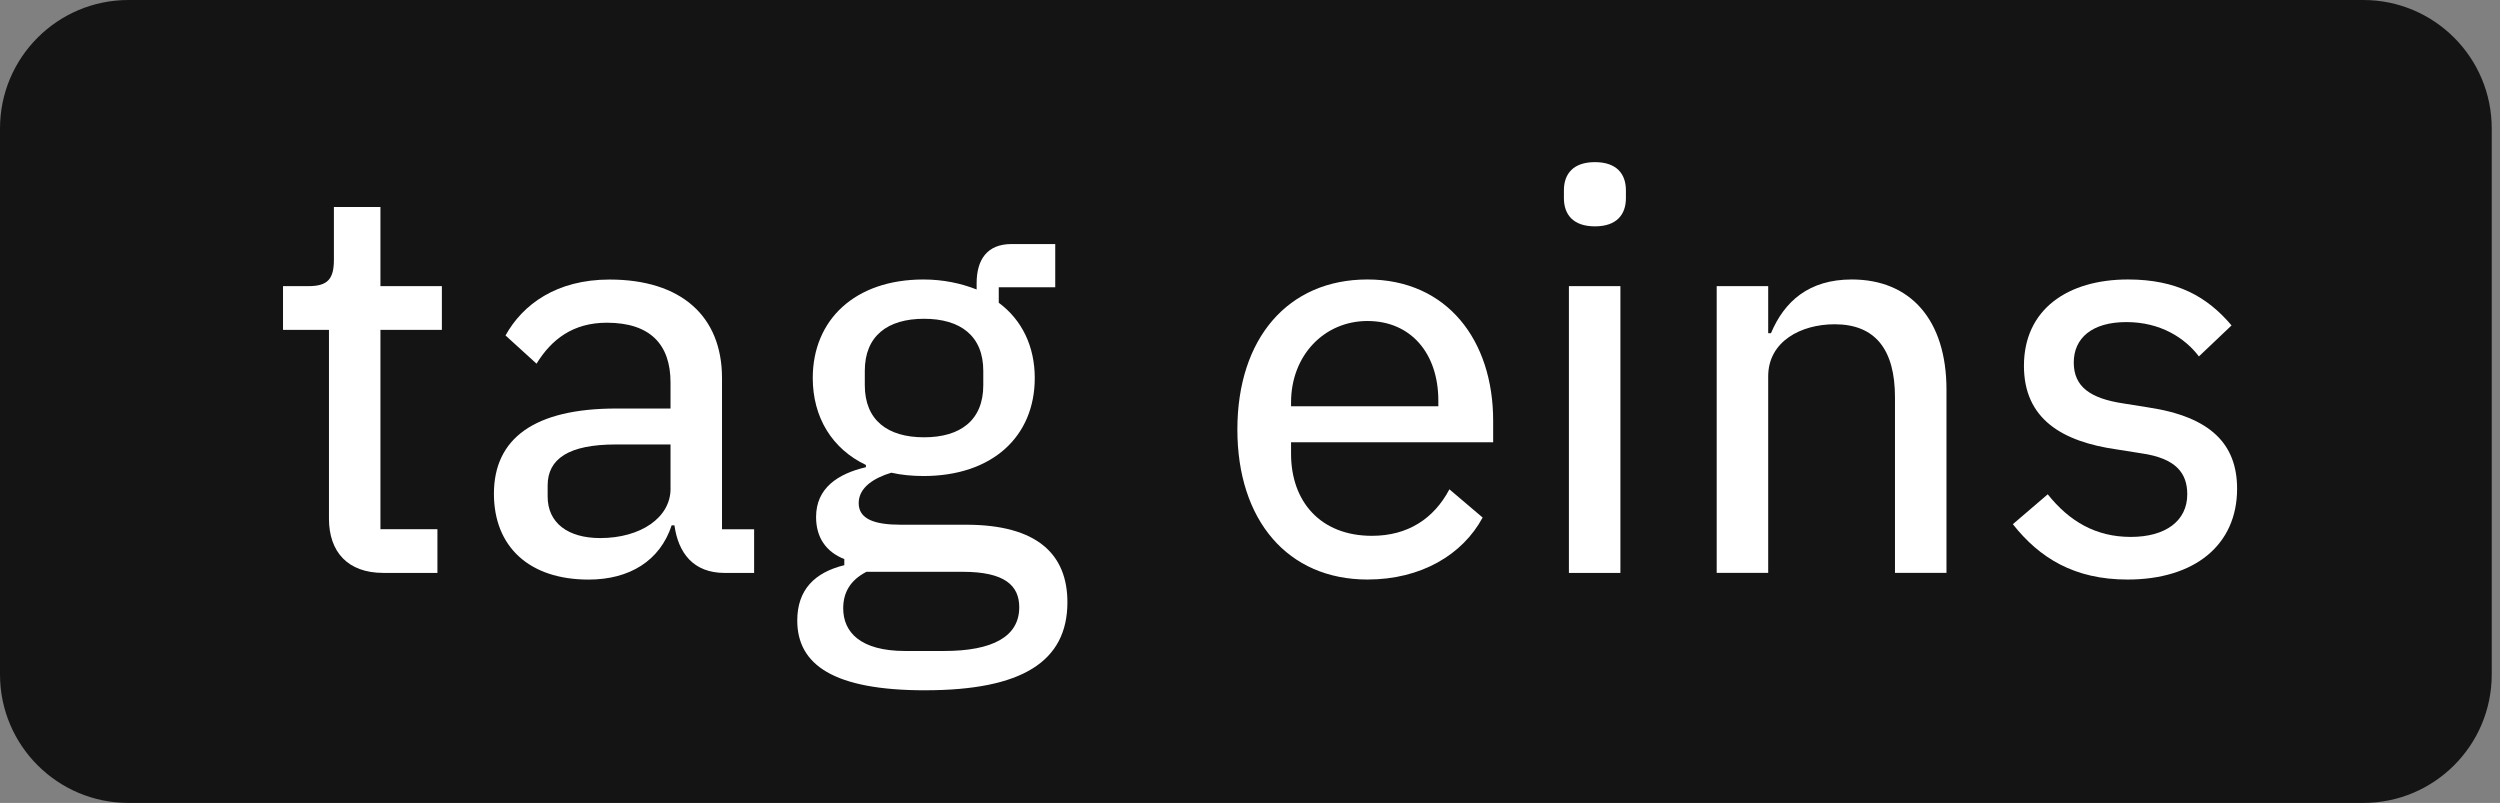
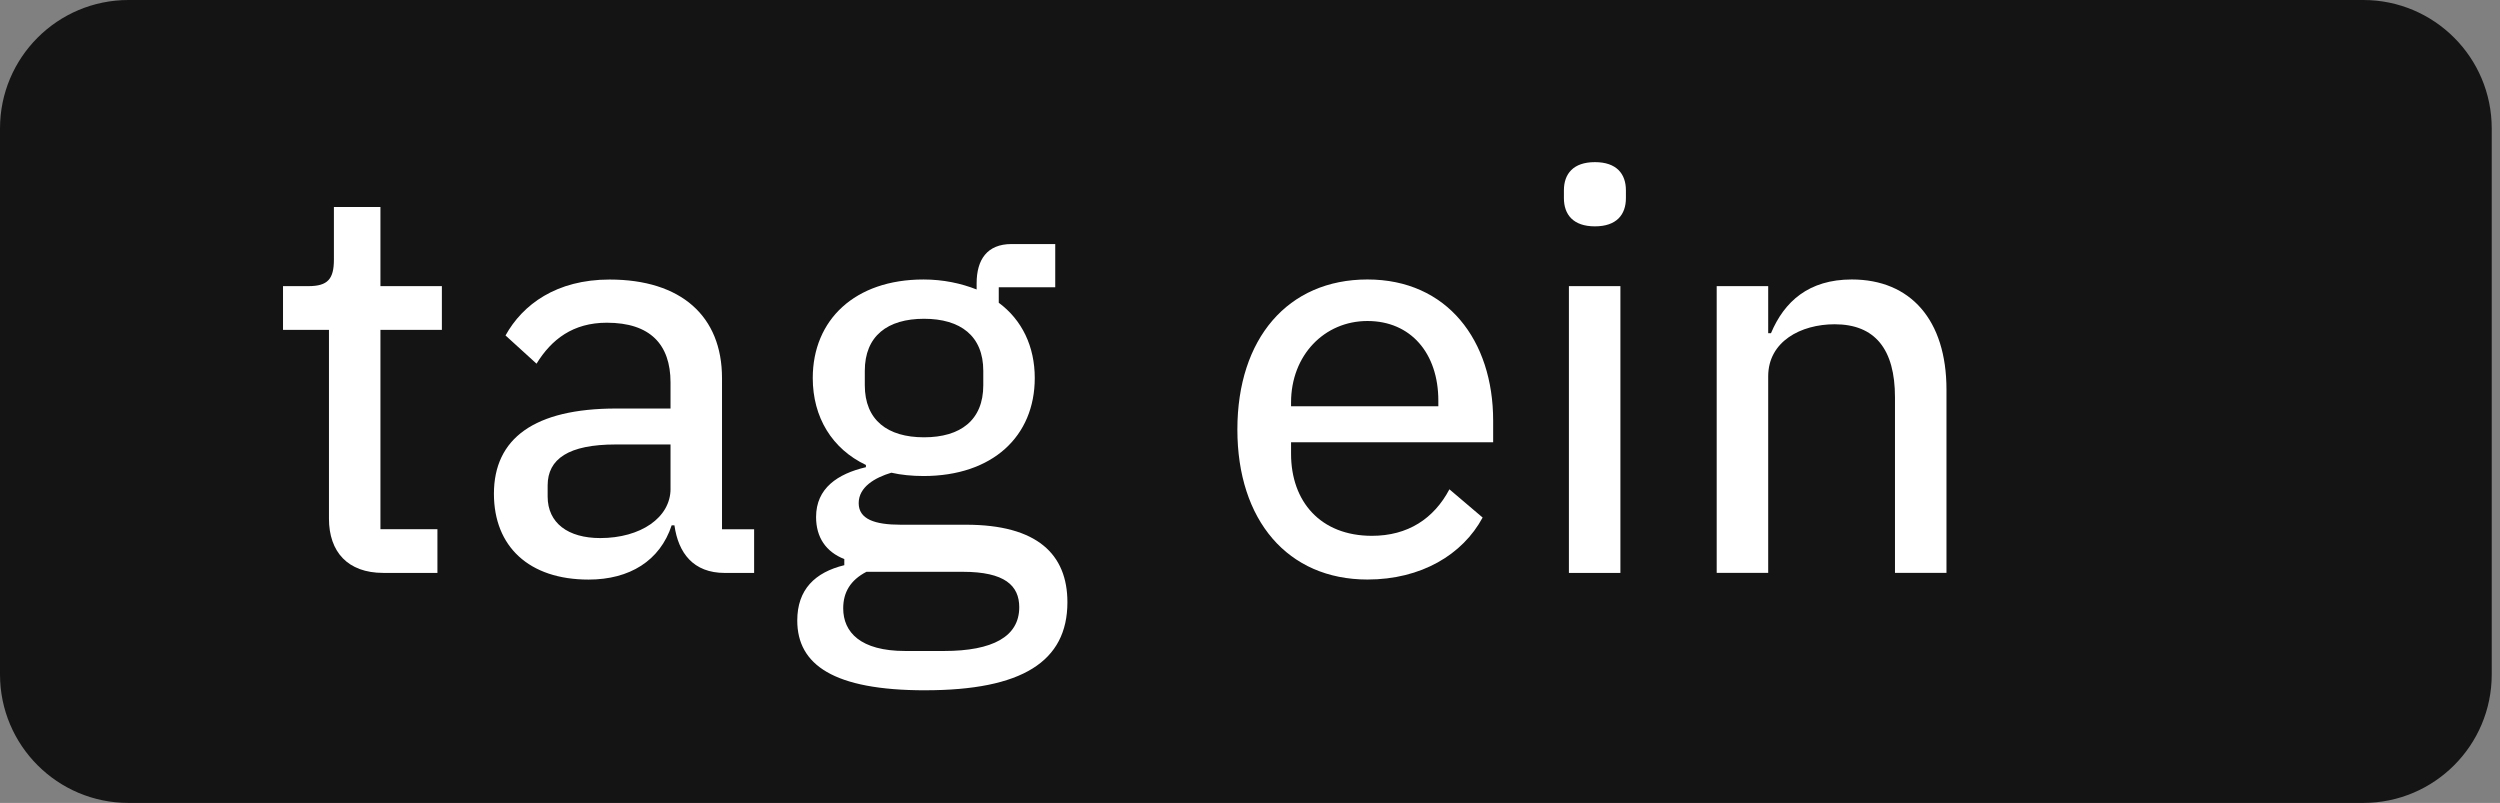
<svg xmlns="http://www.w3.org/2000/svg" width="137" height="44" viewBox="0 0 137 44" fill="none">
  <rect x="0" y="0" width="137" height="44" fill="#808080" stroke="none" />
  <path d="M0 7.04C0 3.152 3.152 0 7.04 0H129.507C133.395 0 136.547 3.152 136.547 7.04V36.96C136.547 40.848 133.395 44 129.507 44H7.04C3.152 44 0 40.848 0 36.96V7.04Z" fill="#141414" />
  <path d="M21 31.395C19.058 31.395 18.027 30.243 18.027 28.423V18.077H15.509V15.68H16.904C17.965 15.68 18.298 15.287 18.298 14.224V11.342H20.848V15.68H24.215V18.077H20.848V28.999H23.971V31.395H20.998H21Z" fill="white" />
  <path d="M36.745 26.784V24.357H33.742C31.162 24.357 30.011 25.146 30.011 26.602V27.21C30.011 28.666 31.133 29.486 32.893 29.486C35.108 29.486 36.746 28.364 36.746 26.786M39.72 31.397C37.991 31.397 37.171 30.304 36.959 28.788H36.807C36.169 30.73 34.501 31.761 32.255 31.761C28.978 31.761 27.067 29.941 27.067 27.058C27.067 24.026 29.282 22.387 33.772 22.387H36.745V20.962C36.745 18.869 35.623 17.685 33.255 17.685C31.404 17.685 30.222 18.594 29.402 19.93L27.702 18.383C28.644 16.685 30.494 15.319 33.406 15.319C37.321 15.319 39.566 17.321 39.566 20.72V29.002H41.326V31.398H39.719L39.72 31.397Z" fill="white" />
  <path d="M53.884 21.111V20.322C53.884 18.411 52.639 17.469 50.637 17.469C48.635 17.469 47.391 18.411 47.391 20.322V21.111C47.391 23.022 48.635 23.964 50.637 23.964C52.639 23.964 53.884 23.022 53.884 21.111ZM52.762 31.335H47.482C46.602 31.79 46.208 32.459 46.208 33.337C46.208 34.643 47.149 35.674 49.606 35.674H51.73C54.399 35.674 55.855 34.885 55.855 33.277C55.855 32.094 55.068 31.335 52.761 31.335M50.697 37.828C45.691 37.828 43.69 36.433 43.69 34.005C43.69 32.306 44.66 31.365 46.268 30.972V30.637C45.266 30.243 44.721 29.454 44.721 28.332C44.721 26.753 45.904 25.966 47.452 25.602V25.48C45.6 24.6 44.539 22.871 44.539 20.717C44.539 17.531 46.844 15.316 50.606 15.316C51.697 15.316 52.668 15.529 53.519 15.863V15.529C53.519 14.225 54.096 13.374 55.43 13.374H57.827V15.742H54.732V16.591C56.007 17.532 56.705 18.987 56.705 20.717C56.705 23.902 54.399 26.086 50.606 26.086C49.999 26.086 49.361 26.026 48.846 25.904C47.935 26.177 47.056 26.692 47.056 27.572C47.056 28.452 47.935 28.755 49.361 28.755H52.941C56.825 28.755 58.494 30.364 58.494 33.003C58.494 36.25 56.007 37.827 50.697 37.827" fill="white" />
  <path d="M70.75 22.051V22.264H78.821V21.96C78.821 19.351 77.304 17.591 74.937 17.591C72.57 17.591 70.75 19.473 70.75 22.051M67.808 23.537C67.808 18.562 70.568 15.315 74.937 15.315C79.306 15.315 81.825 18.653 81.825 23.052V24.235H70.75V24.872C70.75 27.481 72.359 29.363 75.181 29.363C77.153 29.363 78.577 28.422 79.428 26.814L81.248 28.361C80.156 30.392 77.881 31.758 74.937 31.758C70.568 31.758 67.808 28.512 67.808 23.536" fill="white" />
  <path d="M85.976 15.68H88.798V31.397H85.976V15.68ZM85.702 10.857V10.433C85.702 9.522 86.218 8.885 87.402 8.885C88.586 8.885 89.1 9.523 89.1 10.433V10.857C89.1 11.767 88.584 12.404 87.402 12.404C86.22 12.404 85.702 11.767 85.702 10.857Z" fill="white" />
  <path d="M94.075 31.395V15.679H96.897V18.259H97.05C97.777 16.529 99.113 15.315 101.479 15.315C104.695 15.315 106.667 17.531 106.667 21.352V31.394H103.845V21.776C103.845 19.136 102.753 17.77 100.537 17.77C98.686 17.77 96.897 18.712 96.897 20.623V31.394H94.075V31.395Z" fill="white" />
-   <path d="M110.304 28.726L112.216 27.088C113.4 28.574 114.855 29.423 116.767 29.423C118.68 29.423 119.862 28.543 119.862 27.088C119.862 25.934 119.255 25.115 117.344 24.842L116.009 24.63C113.005 24.204 110.912 22.961 110.912 20.048C110.912 16.953 113.309 15.315 116.616 15.315C119.286 15.315 120.955 16.256 122.289 17.833L120.5 19.532C119.742 18.53 118.407 17.65 116.525 17.65C114.644 17.65 113.642 18.53 113.642 19.864C113.642 21.199 114.553 21.837 116.373 22.11L117.707 22.323C121.166 22.839 122.593 24.355 122.593 26.784C122.593 29.848 120.287 31.759 116.585 31.759C113.673 31.759 111.762 30.576 110.305 28.726" fill="white" />
</svg>